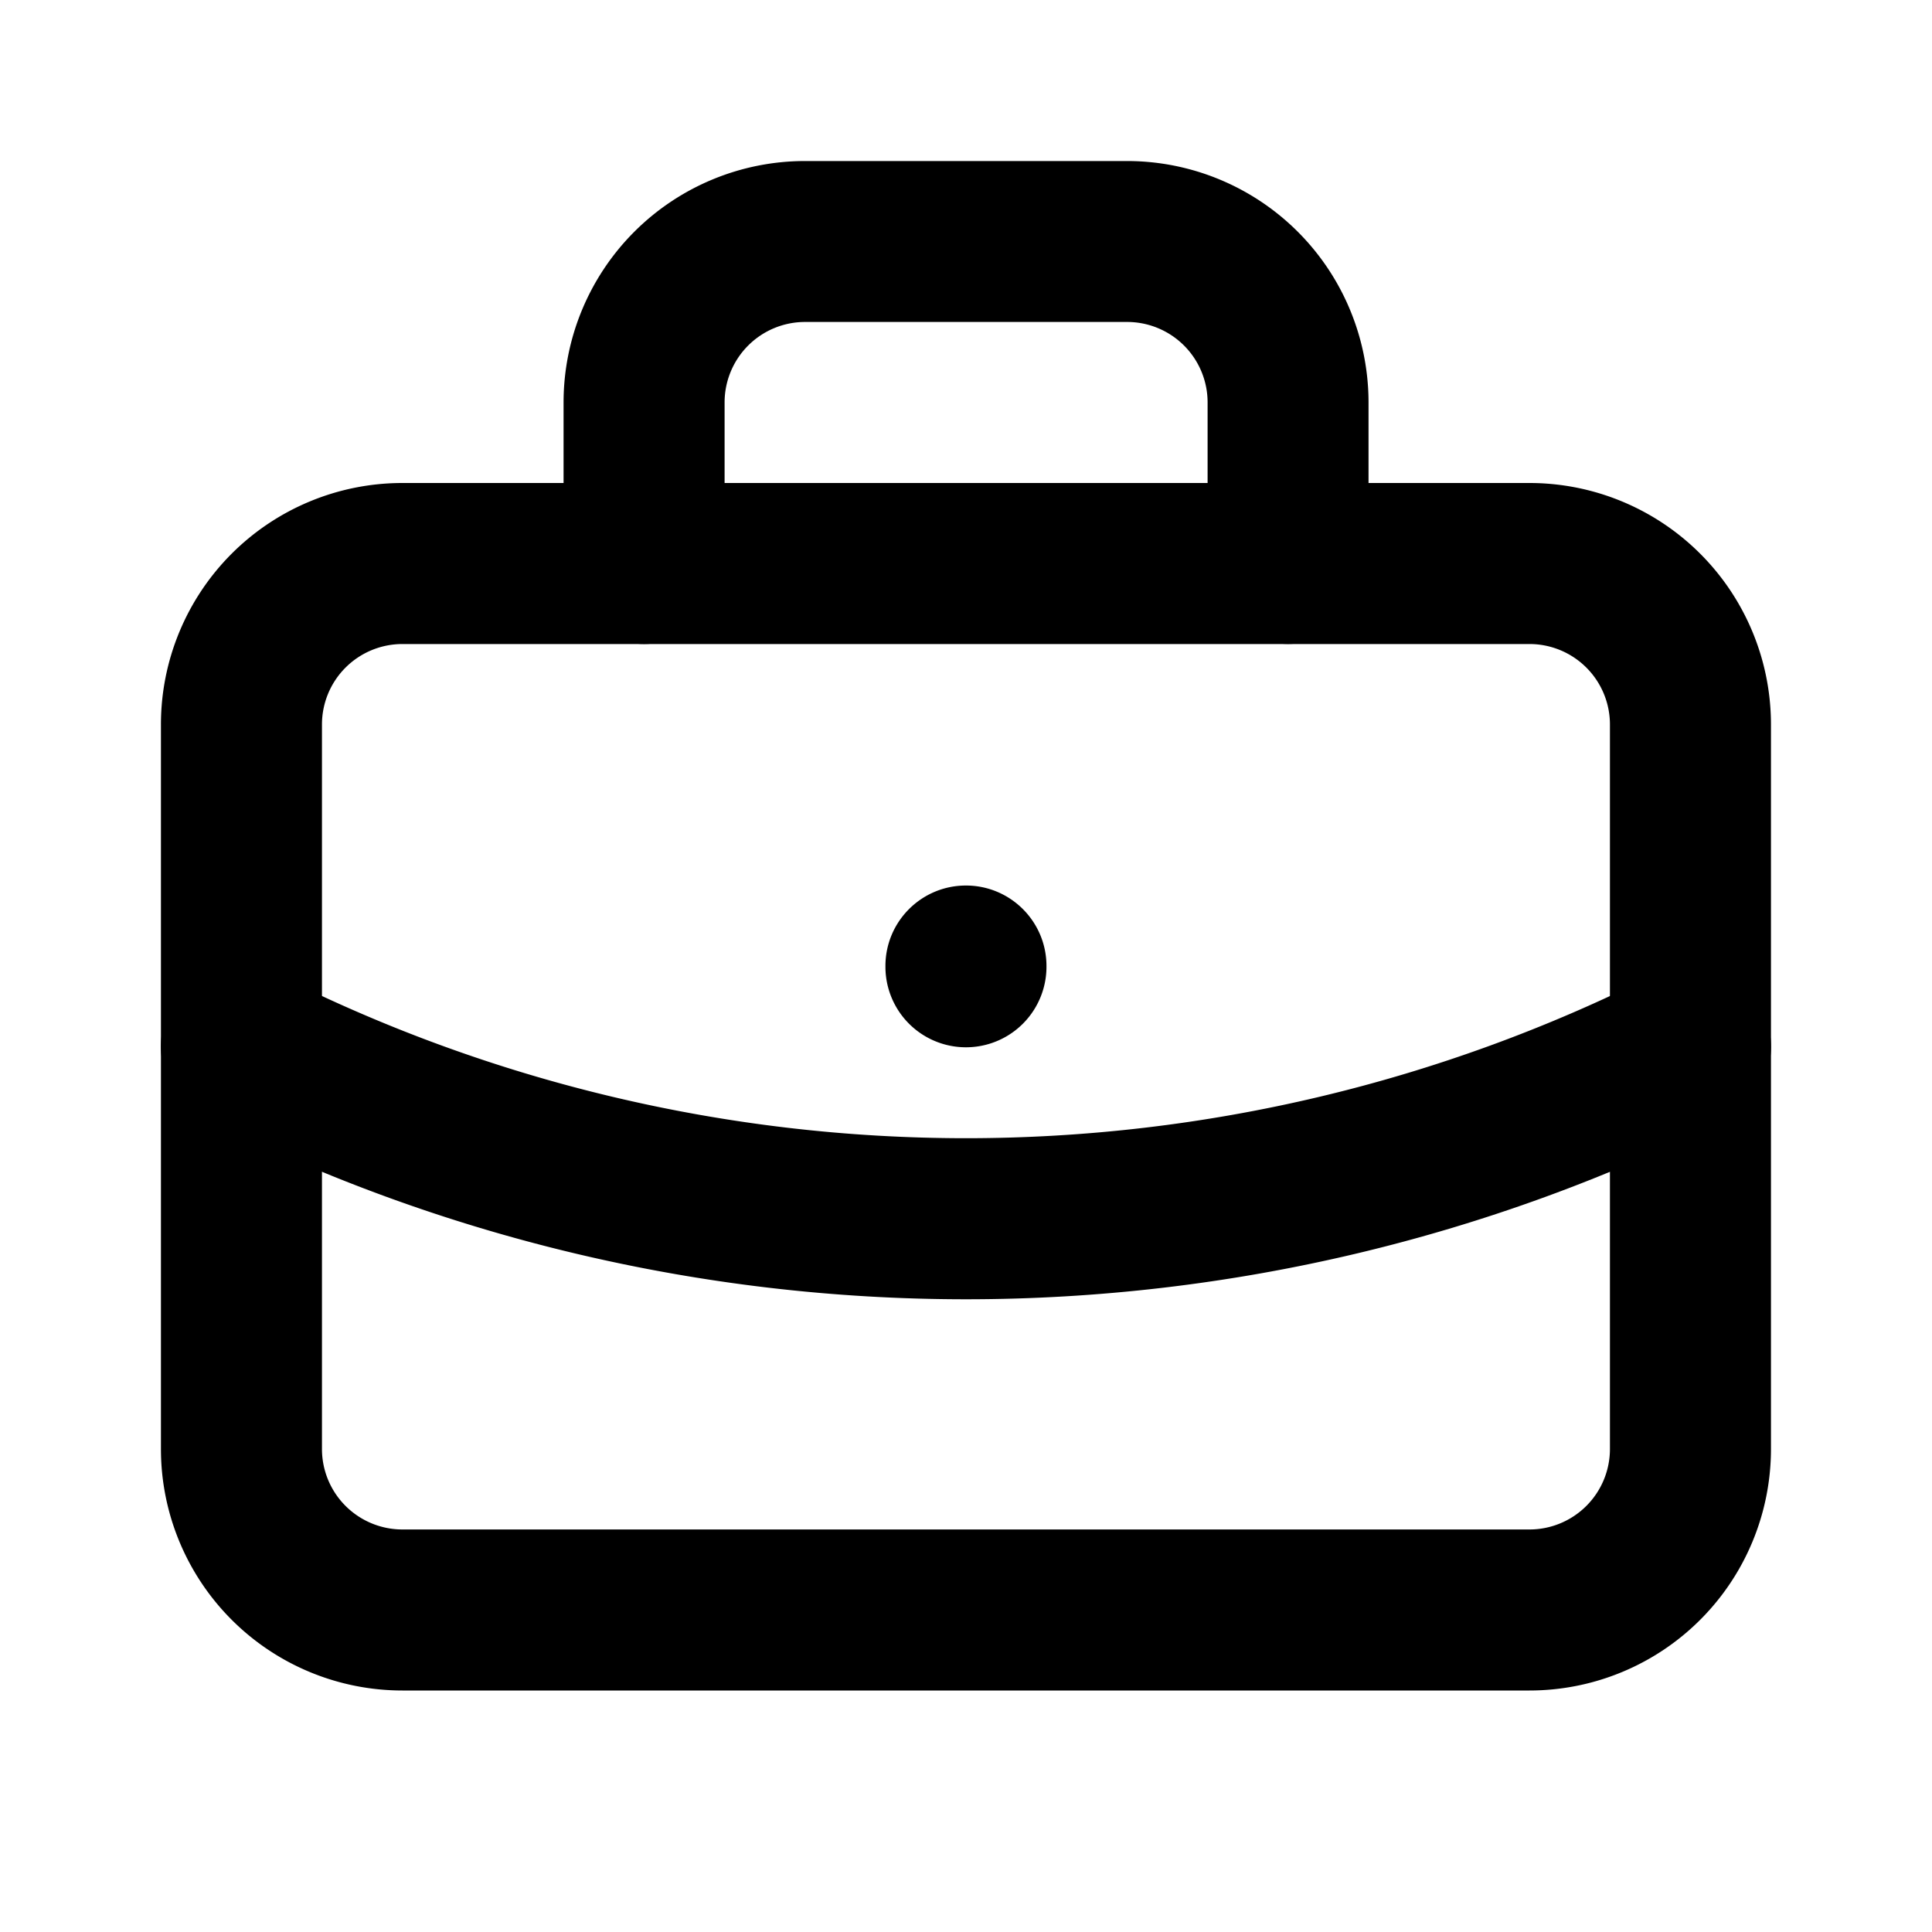
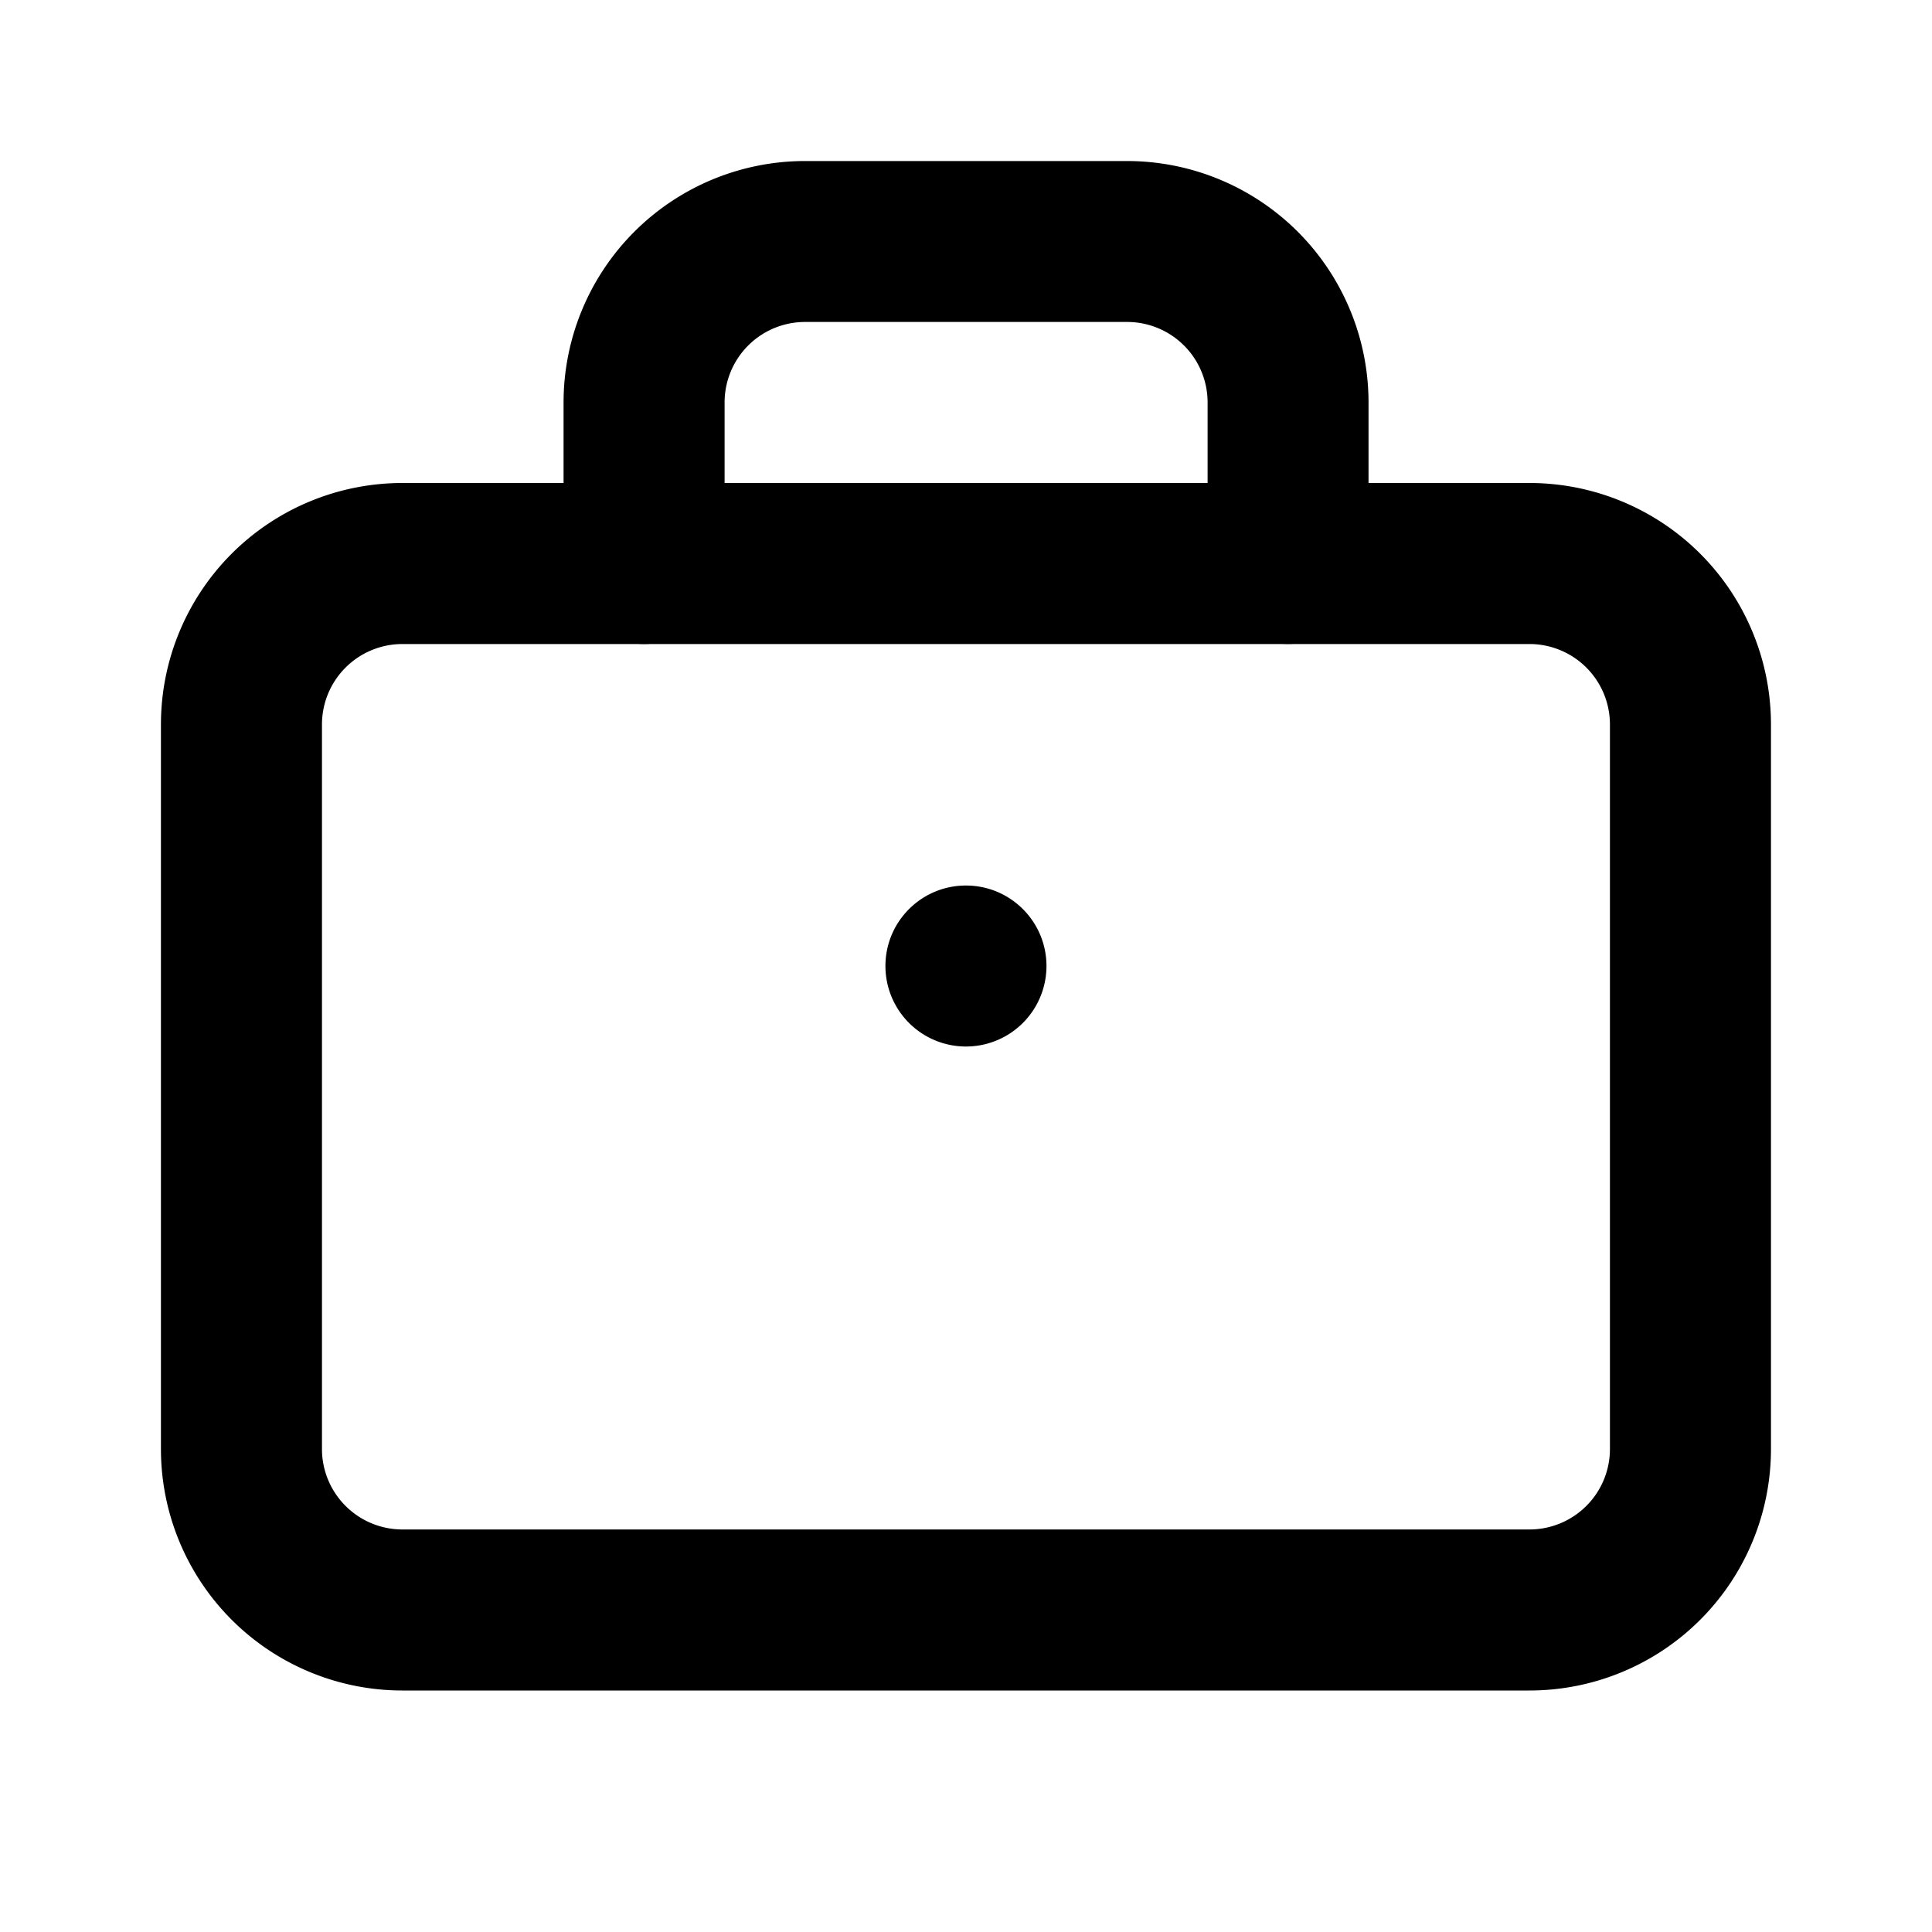
<svg xmlns="http://www.w3.org/2000/svg" fill="none" viewBox="0 0 20 20" width="20">
  <g fill="currentColor" fill-rule="evenodd" clip-rule="evenodd">
    <path d="M4.166 6.667a.833.833 0 0 0-.833.833V15a.833.833 0 0 0 .833.833h11.667a.833.833 0 0 0 .833-.833V7.5a.833.833 0 0 0-.833-.833H4.166Zm-1.768-.935A2.5 2.5 0 0 1 4.166 5h11.667a2.5 2.5 0 0 1 2.5 2.5V15a2.5 2.5 0 0 1-2.5 2.5H4.166a2.5 2.5 0 0 1-2.5-2.5V7.5a2.5 2.5 0 0 1 .732-1.768Z" />
-     <path d="M8.334 3.333a.833.833 0 0 0-.833.834v1.666a.833.833 0 1 1-1.667 0V4.167a2.5 2.5 0 0 1 2.5-2.5h3.333a2.5 2.5 0 0 1 2.5 2.5v1.666a.833.833 0 1 1-1.666 0V4.167a.833.833 0 0 0-.834-.834H8.334ZM10 9.167c.46 0 .833.373.833.833v.008a.833.833 0 1 1-1.667 0V10c0-.46.373-.833.833-.833Z" />
-     <path d="M1.755 10.458a.833.833 0 0 1 1.12-.369 15.834 15.834 0 0 0 14.25 0 .833.833 0 0 1 .75 1.489 17.5 17.5 0 0 1-15.75 0 .833.833 0 0 1-.37-1.12Z" />
+     <path d="M8.334 3.333a.833.833 0 0 0-.833.834v1.666a.833.833 0 1 1-1.667 0V4.167a2.5 2.5 0 0 1 2.5-2.5h3.333a2.5 2.5 0 0 1 2.5 2.5v1.666a.833.833 0 1 1-1.666 0V4.167a.833.833 0 0 0-.834-.834H8.334ZM10 9.167c.46 0 .833.373.833.833a.833.833 0 1 1-1.667 0V10c0-.46.373-.833.833-.833Z" />
  </g>
</svg>